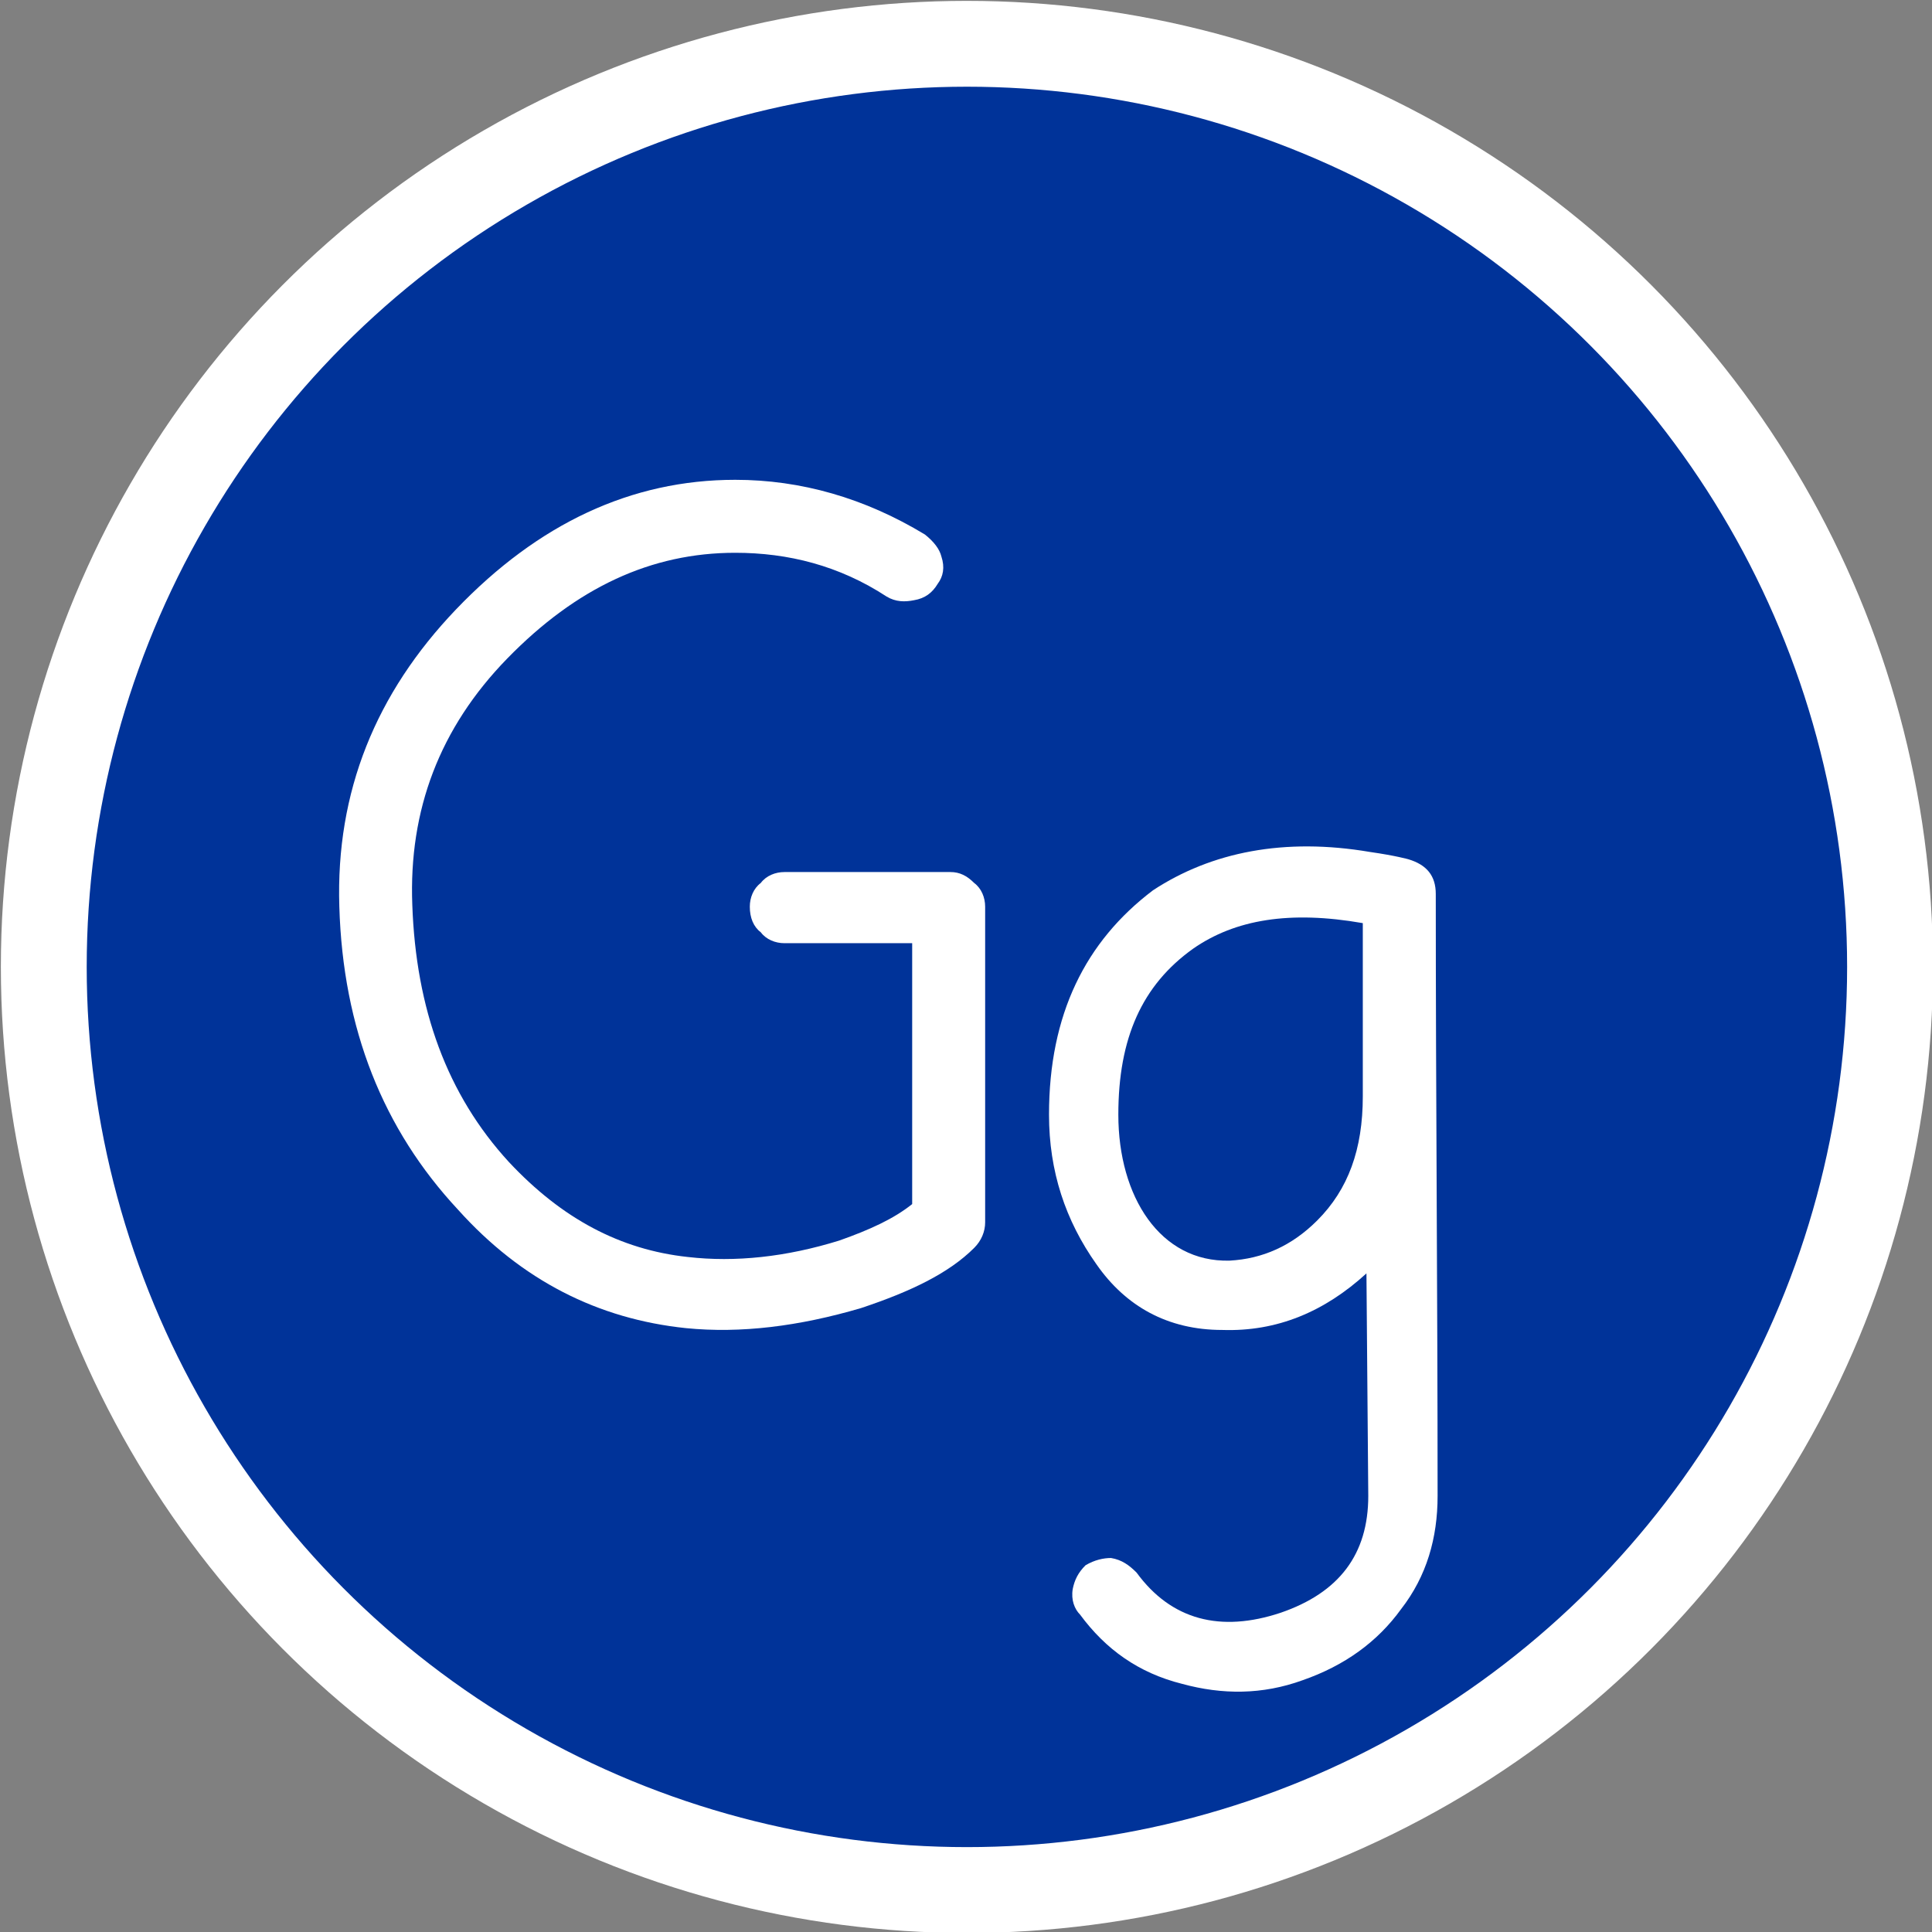
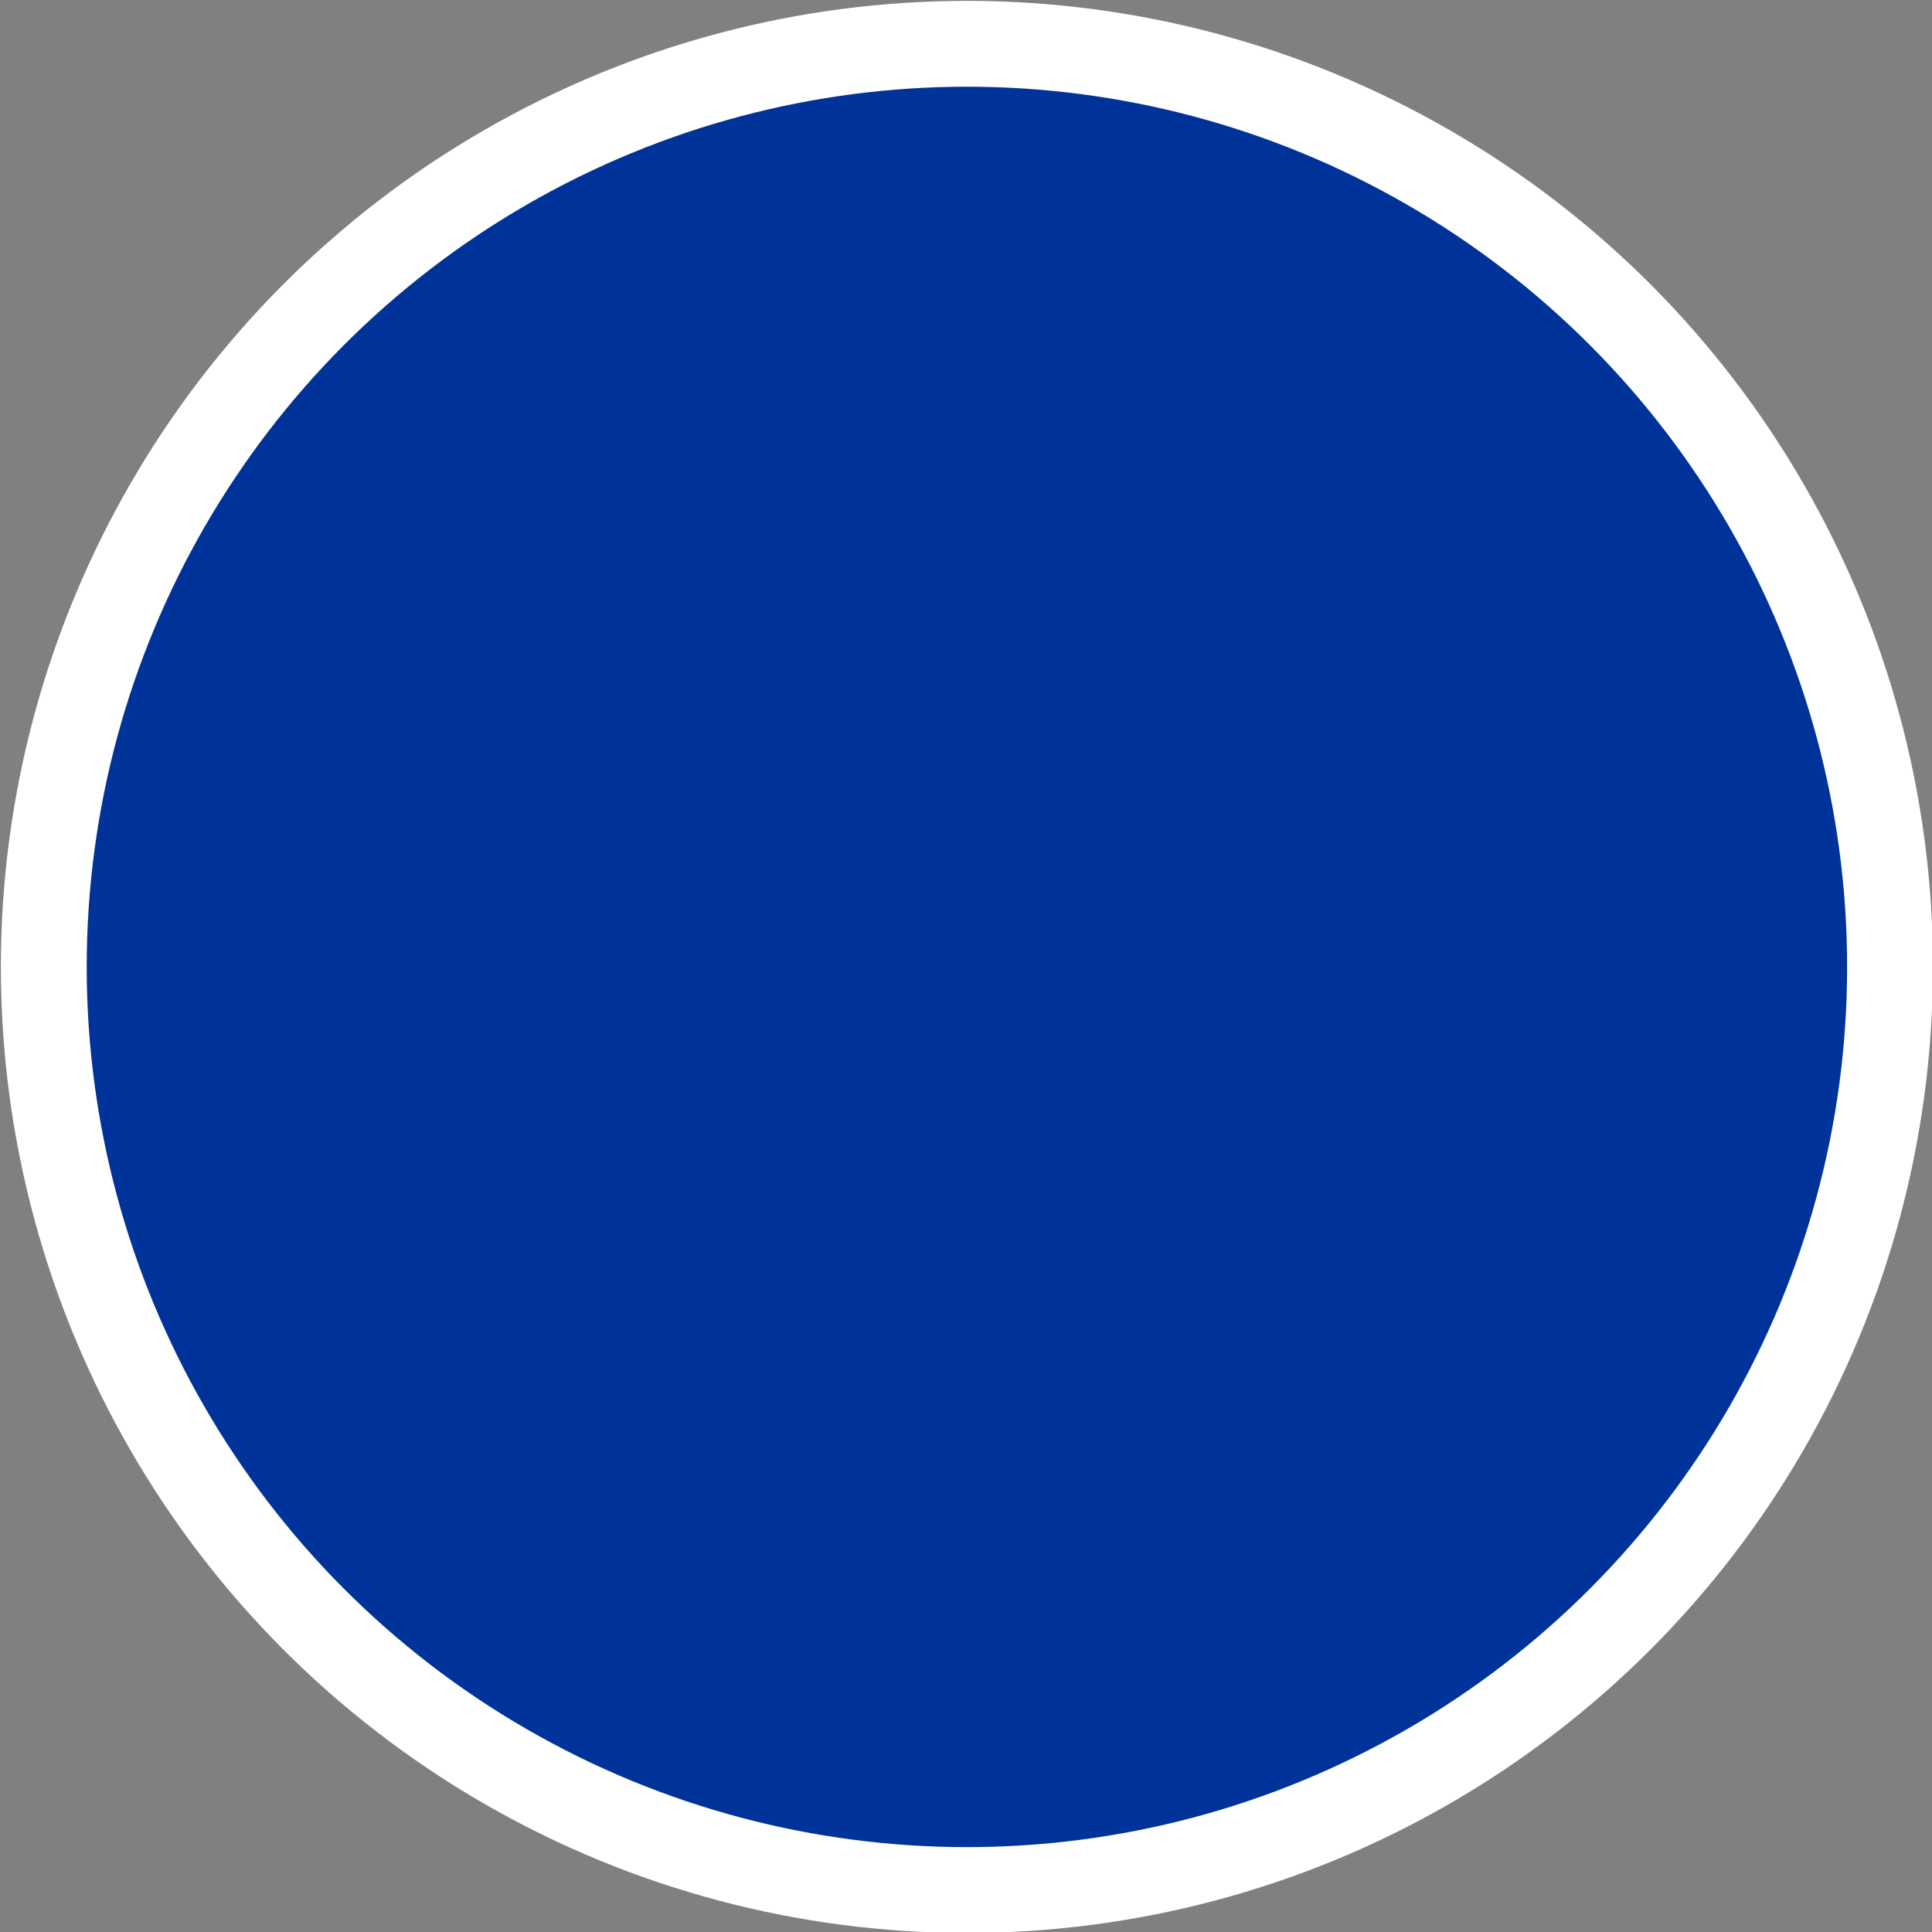
<svg xmlns="http://www.w3.org/2000/svg" xml:space="preserve" width="33.763mm" height="33.763mm" version="1.1" style="shape-rendering:geometricPrecision; text-rendering:geometricPrecision; image-rendering:optimizeQuality; fill-rule:evenodd; clip-rule:evenodd" viewBox="0 0 1059 1059">
  <rect x="0" y="0" width="1059" height="1059" fill="#808080" stroke="none" />
  <defs>
    <style type="text/css">
   
    .str0 {stroke:white;stroke-width:47.054}
    .fil0 {fill:#003399}
    .fil1 {fill:white;fill-rule:nonzero}
   
  </style>
  </defs>
  <g id="Layer_x0020_1">
    <circle class="fil0 str0" cx="530" cy="530" r="506" />
-     <path class="fil1" d="M516 305c-1,-4 -4,-8 -9,-12 -33,-20 -68,-30 -104,-30 -57,0 -108,24 -153,71 -44,46 -66,100 -64,163 2,67 24,122 65,166 35,39 77,60 125,65 30,3 62,-1 96,-11 27,-9 48,-19 62,-33 4,-4 6,-9 6,-14l0 -173c0,-5 -2,-10 -6,-13 -4,-4 -8,-6 -13,-6l-91 0c-5,0 -10,2 -13,6 -4,3 -6,8 -6,13 0,6 2,11 6,14 3,4 8,6 13,6l70 0 0 143c-10,8 -23,14 -40,20 -29,9 -57,12 -83,9 -37,-4 -69,-21 -98,-52 -34,-37 -51,-84 -53,-141 -2,-52 15,-97 52,-135 38,-39 79,-58 125,-58 29,0 57,7 83,24 5,3 10,3 15,2 6,-1 10,-4 13,-9 3,-4 4,-9 2,-15z" />
-     <path id="1" class="fil1" d="M654 520c23,-16 53,-21 93,-14 0,61 0,93 0,95 0,29 -8,51 -25,68 -14,14 -30,21 -48,22 -38,1 -61,-35 -61,-80 0,-42 13,-71 41,-91zm114 362c14,-18 20,-39 20,-62 0,-110 -1,-219 -1,-330 0,-10 -5,-16 -15,-19 0,0 -7,-2 -21,-4 -47,-8 -87,0 -119,21 -37,28 -57,68 -57,123 0,31 9,58 26,82 16,23 39,36 69,36 30,1 56,-10 79,-31l1 122c0,32 -16,53 -48,64 -33,11 -60,4 -79,-22 -4,-4 -8,-7 -14,-8 -4,0 -9,1 -14,4 -4,4 -6,8 -7,13 -1,6 1,11 4,14 14,19 32,32 56,38 22,6 44,6 66,-2 23,-8 41,-21 54,-39z" />
  </g>
</svg>